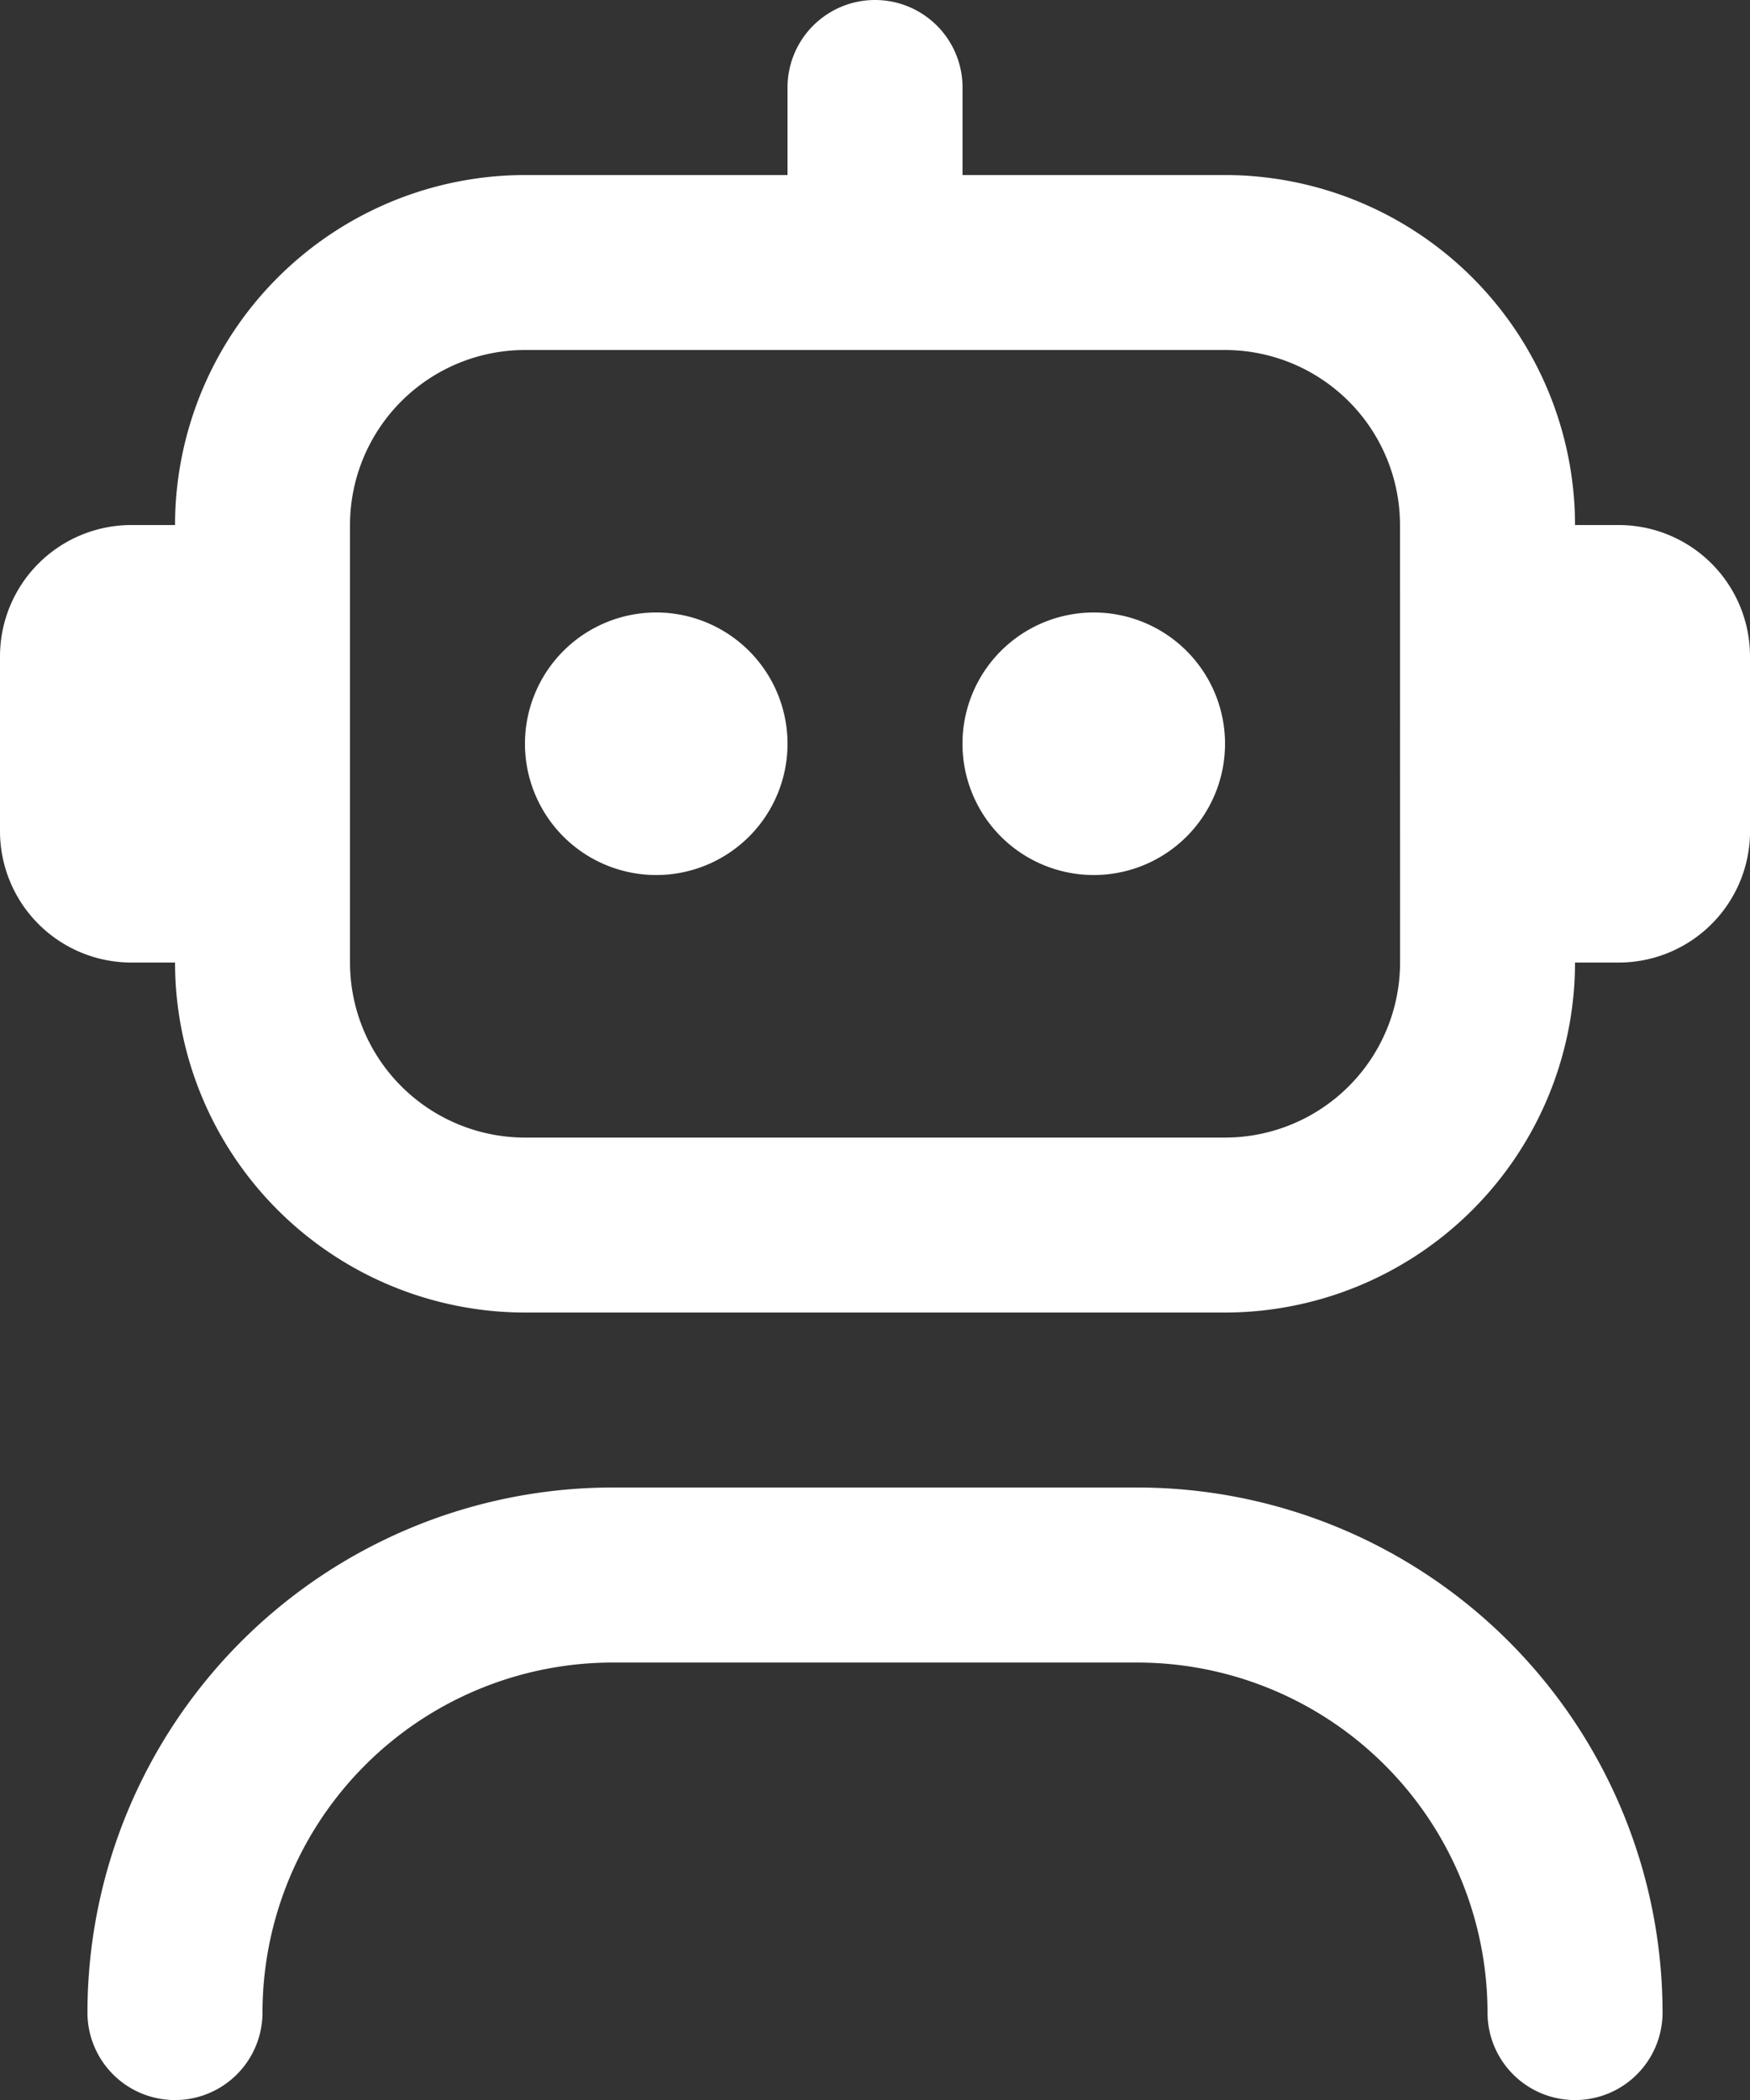
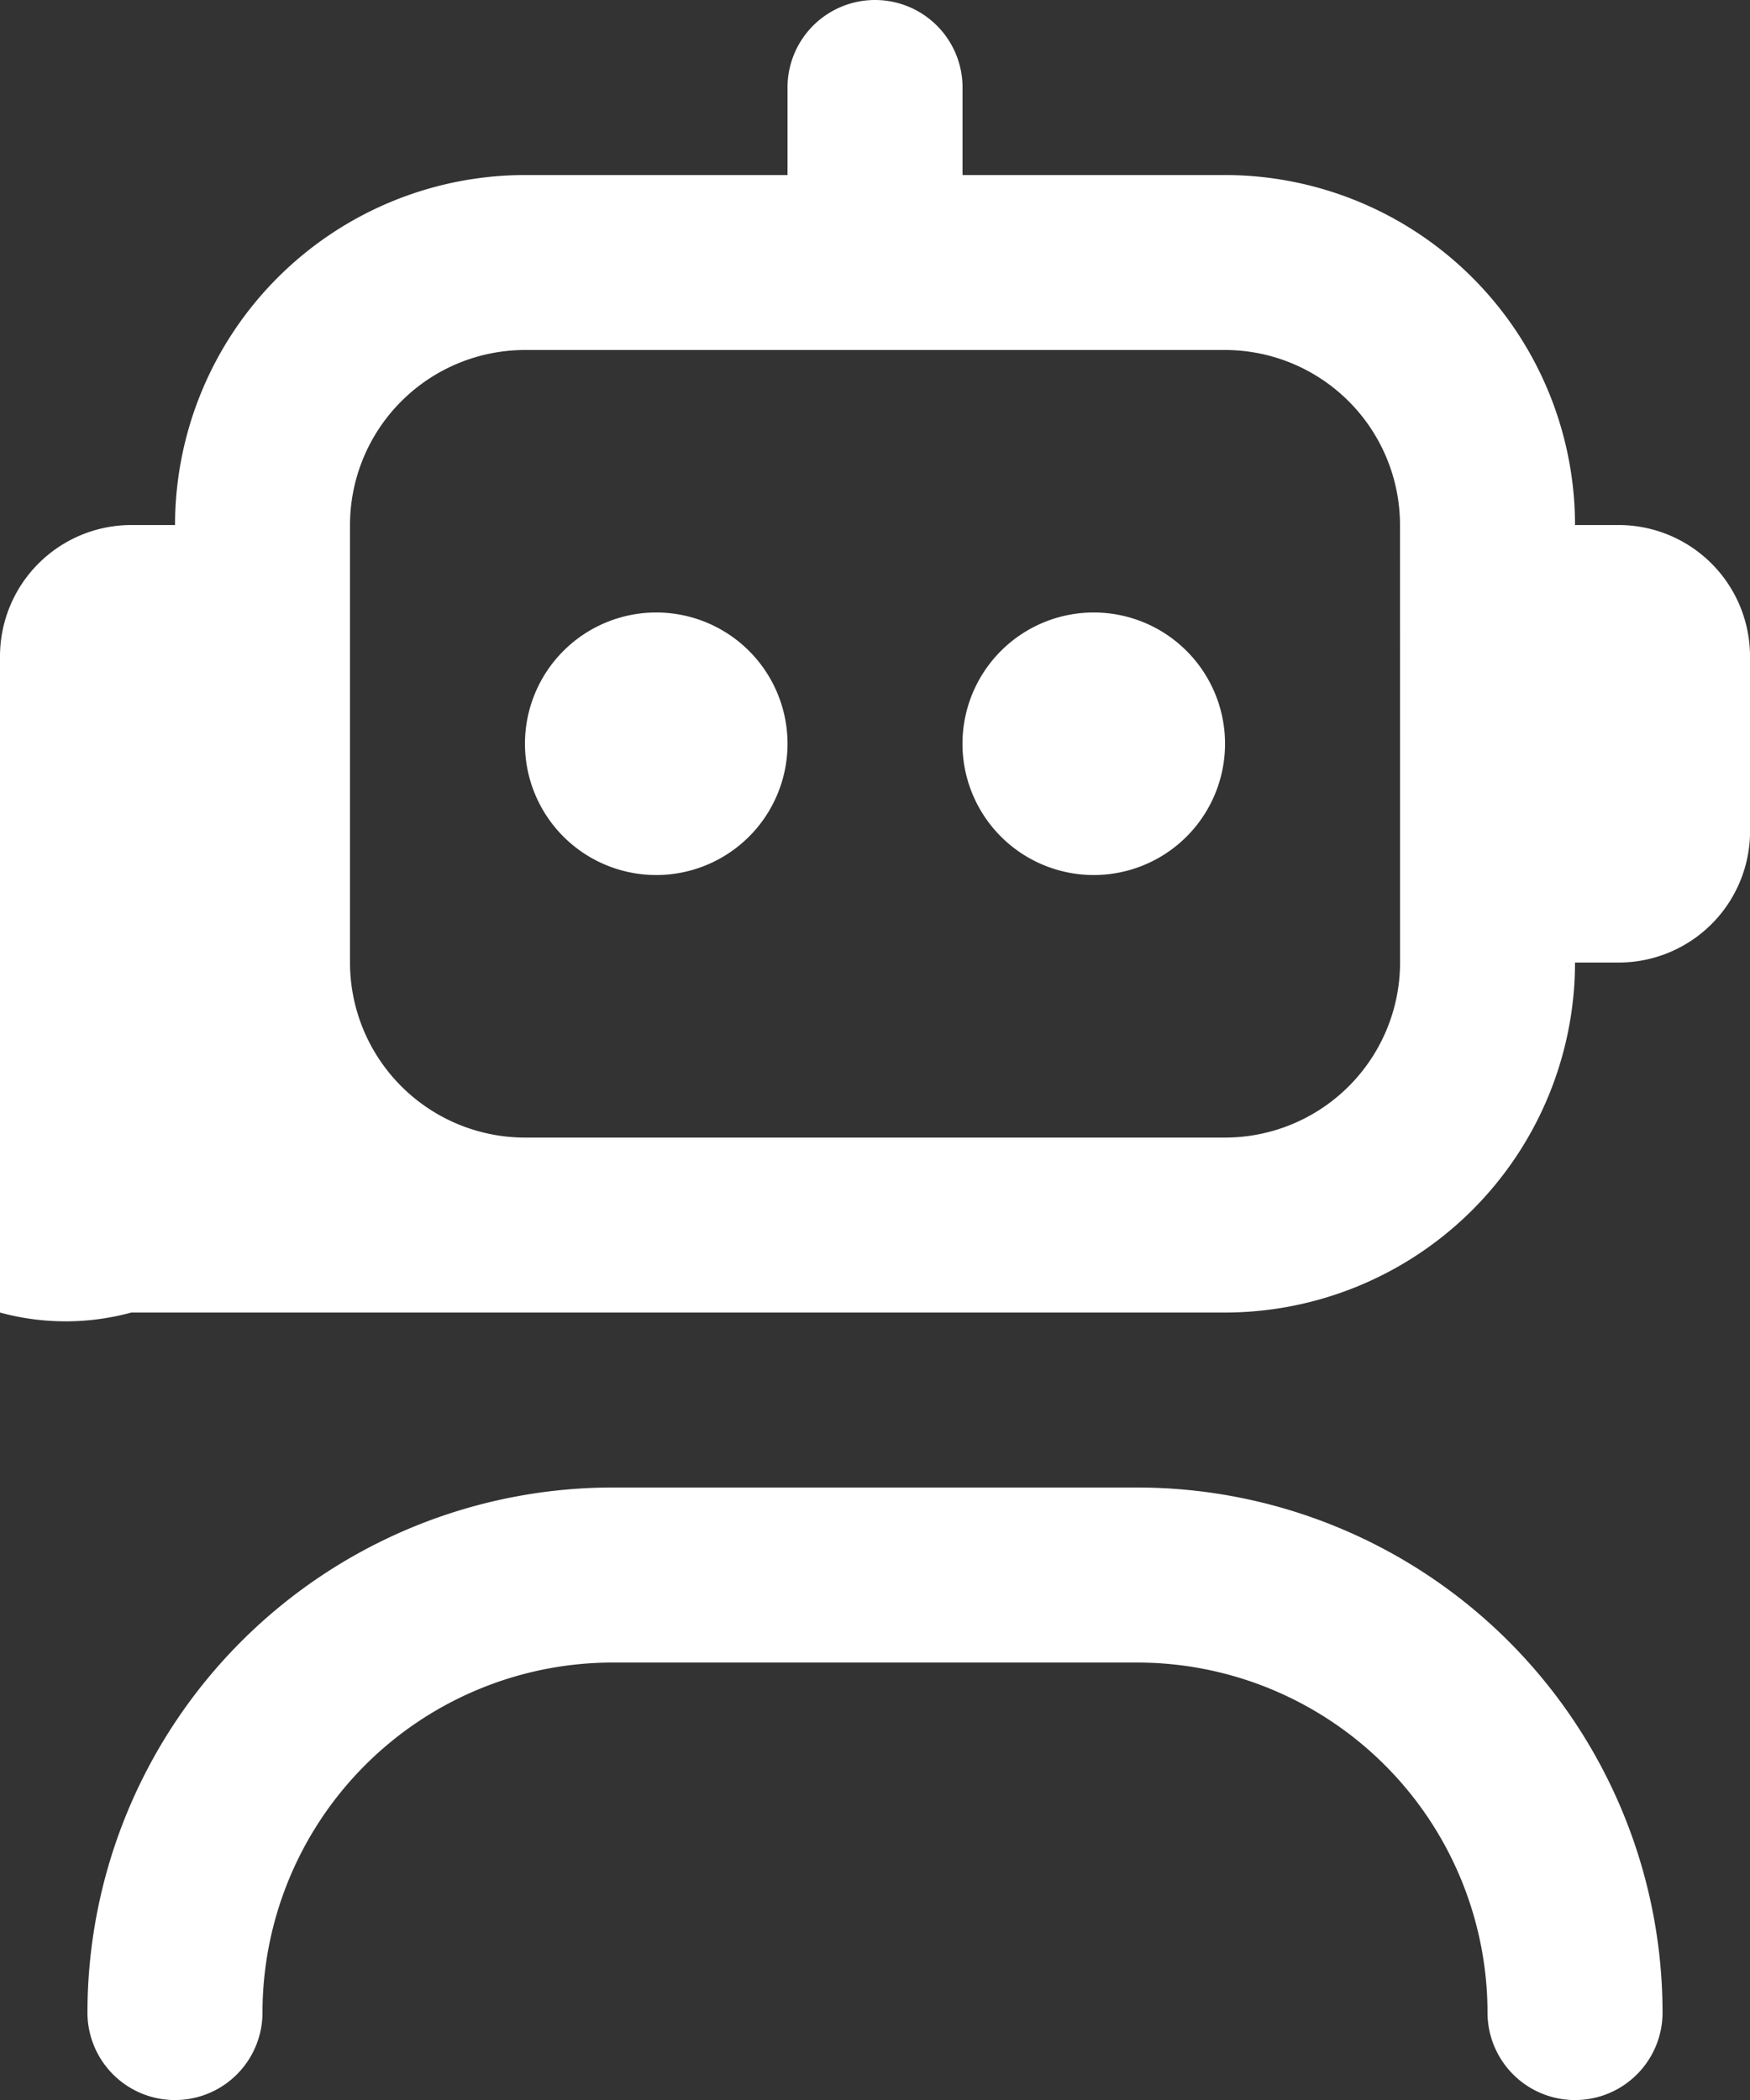
<svg xmlns="http://www.w3.org/2000/svg" width="28.315" height="33.979" viewBox="0 0 28.315 33.979">
  <rect x="0" y="0" width="28.315" height="33.979" fill="#333333" stroke="none" />
-   <path id="user-robot" d="M28.9,32.563a1.416,1.416,0,1,1-2.832,0A5.669,5.669,0,0,0,20.405,26.9H11.91a5.669,5.669,0,0,0-5.663,5.663,1.416,1.416,0,1,1-2.832,0,8.5,8.5,0,0,1,8.495-8.495h8.495A8.5,8.5,0,0,1,28.9,32.563Zm1.416-21.944V13.45a2.126,2.126,0,0,1-2.124,2.124h-.708a5.669,5.669,0,0,1-5.663,5.663H10.495a5.669,5.669,0,0,1-5.663-5.663H4.124A2.126,2.126,0,0,1,2,13.45V10.618A2.126,2.126,0,0,1,4.124,8.495h.708a5.669,5.669,0,0,1,5.663-5.663h4.247V1.416a1.416,1.416,0,1,1,2.832,0V2.832h4.247a5.669,5.669,0,0,1,5.663,5.663h.708A2.126,2.126,0,0,1,30.315,10.618ZM24.652,8.495a2.834,2.834,0,0,0-2.832-2.832H10.495A2.834,2.834,0,0,0,7.663,8.495v7.079a2.834,2.834,0,0,0,2.832,2.832H21.821a2.834,2.834,0,0,0,2.832-2.832ZM12.618,9.91a2.124,2.124,0,1,0,2.124,2.124A2.124,2.124,0,0,0,12.618,9.91Zm7.079,0a2.124,2.124,0,1,0,2.124,2.124A2.124,2.124,0,0,0,19.7,9.91Z" transform="translate(-2)" fill="#fff" />
+   <path id="user-robot" d="M28.9,32.563a1.416,1.416,0,1,1-2.832,0A5.669,5.669,0,0,0,20.405,26.9H11.91a5.669,5.669,0,0,0-5.663,5.663,1.416,1.416,0,1,1-2.832,0,8.5,8.5,0,0,1,8.495-8.495h8.495A8.5,8.5,0,0,1,28.9,32.563Zm1.416-21.944V13.45a2.126,2.126,0,0,1-2.124,2.124h-.708a5.669,5.669,0,0,1-5.663,5.663H10.495H4.124A2.126,2.126,0,0,1,2,13.45V10.618A2.126,2.126,0,0,1,4.124,8.495h.708a5.669,5.669,0,0,1,5.663-5.663h4.247V1.416a1.416,1.416,0,1,1,2.832,0V2.832h4.247a5.669,5.669,0,0,1,5.663,5.663h.708A2.126,2.126,0,0,1,30.315,10.618ZM24.652,8.495a2.834,2.834,0,0,0-2.832-2.832H10.495A2.834,2.834,0,0,0,7.663,8.495v7.079a2.834,2.834,0,0,0,2.832,2.832H21.821a2.834,2.834,0,0,0,2.832-2.832ZM12.618,9.91a2.124,2.124,0,1,0,2.124,2.124A2.124,2.124,0,0,0,12.618,9.91Zm7.079,0a2.124,2.124,0,1,0,2.124,2.124A2.124,2.124,0,0,0,19.7,9.91Z" transform="translate(-2)" fill="#fff" />
</svg>